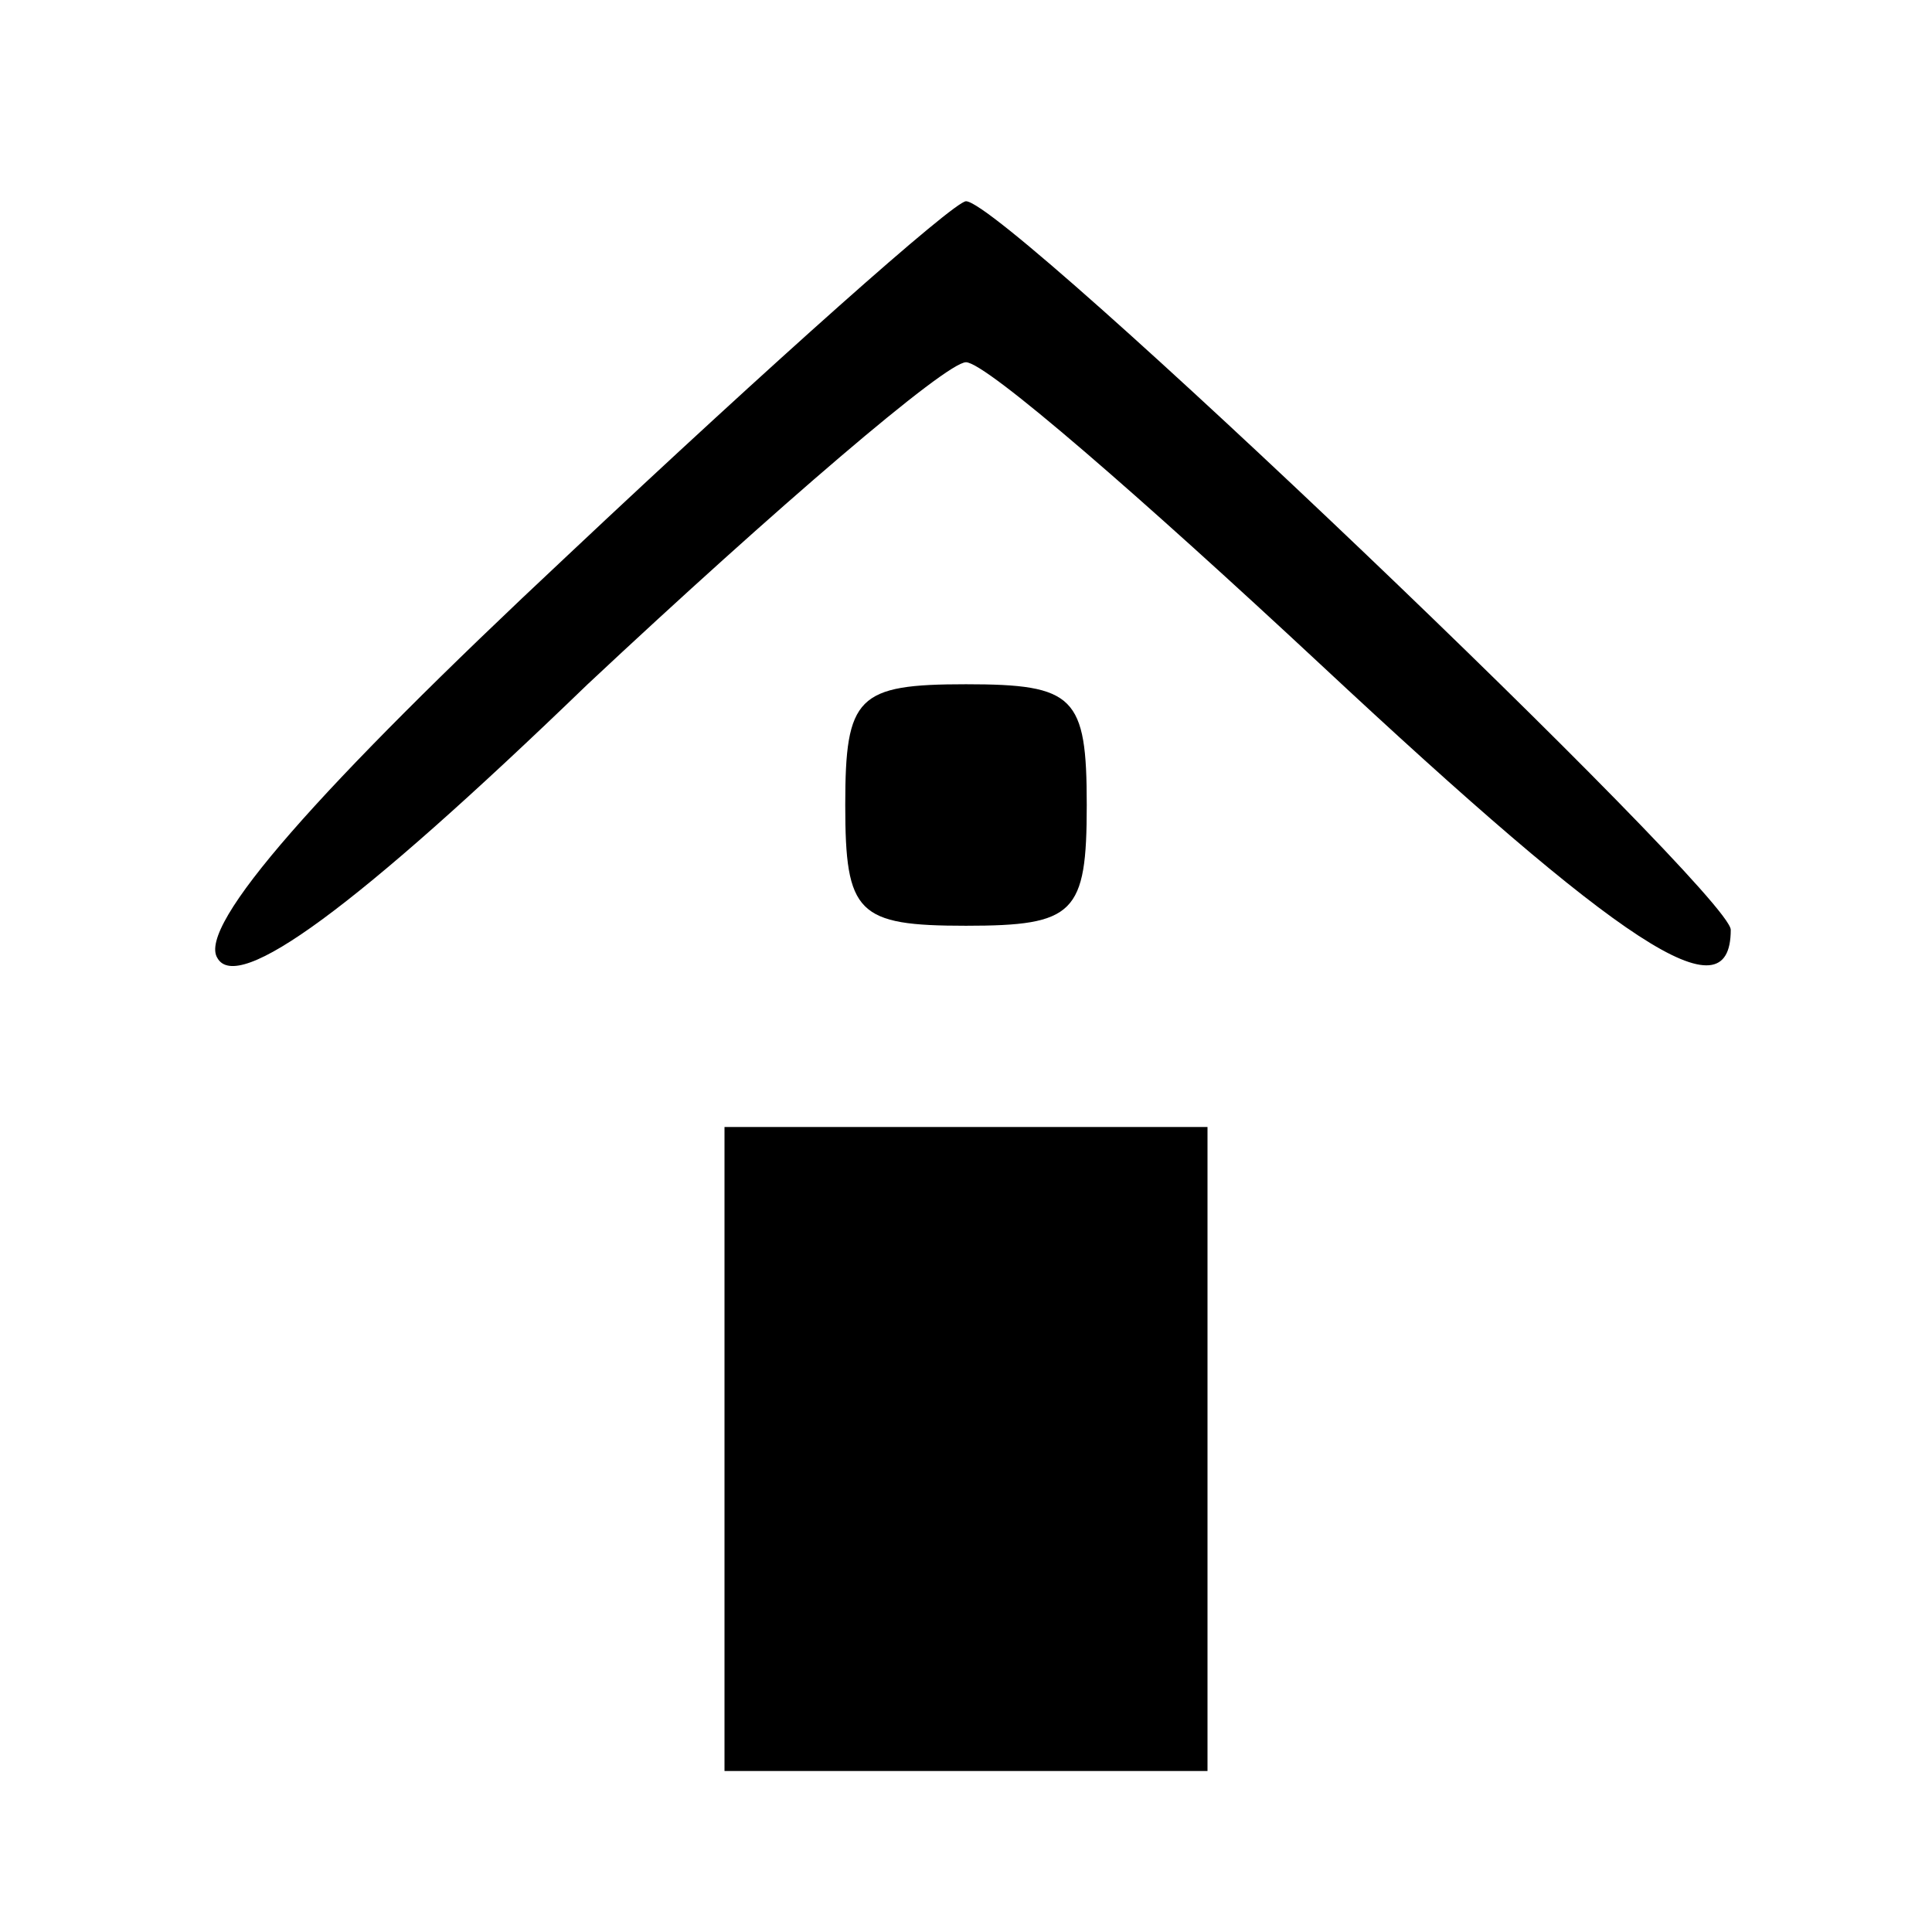
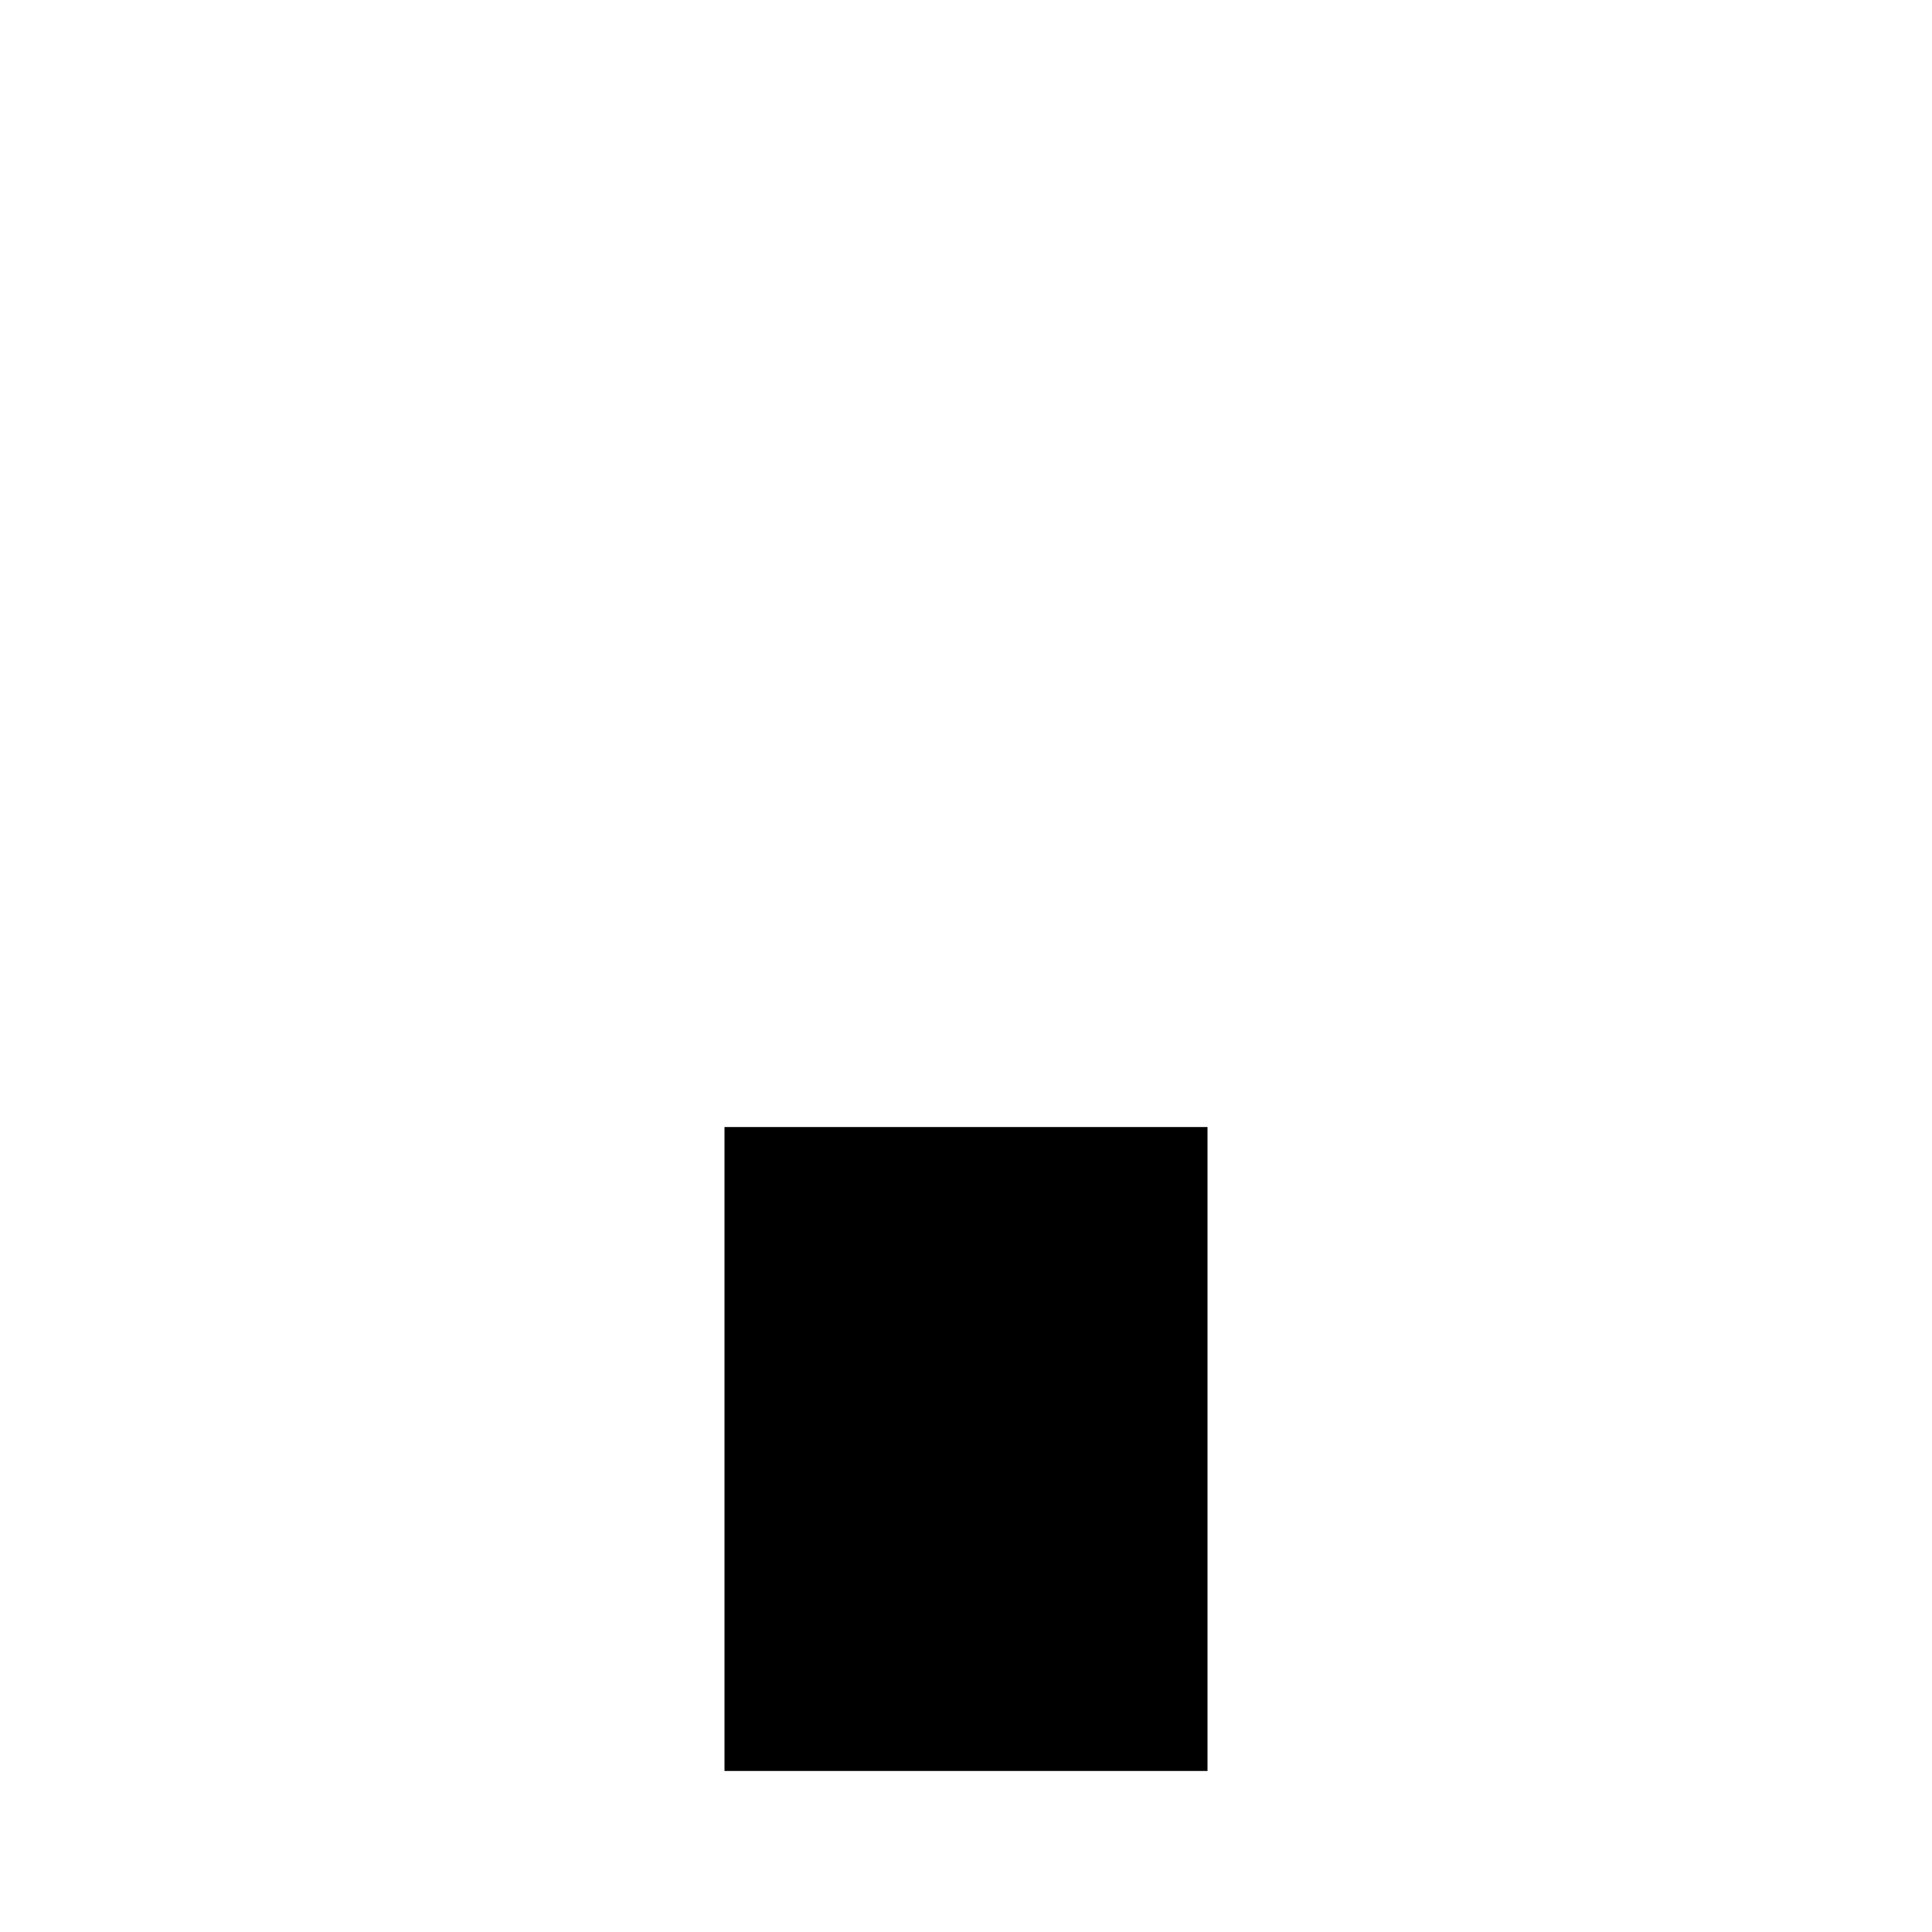
<svg xmlns="http://www.w3.org/2000/svg" version="1.0" width="48pt" height="48pt" viewBox="0 0 48 48" preserveAspectRatio="xMidYMid meet">
  <g transform="translate(0,48) scale(0.1,-0.1)" fill="#000000" stroke="none">
-     <path d="M141 342 c-62 -58 -92 -92 -87 -100 5 -9 34 12 92 68 47 44 89 80 94 80 5 0 44 -34 88 -75 75 -70 102 -88 102 -66 0 9 -180 181 -190 181 -3 0 -48 -40 -99 -88z" />
-     <path d="M210 280 c0 -27 3 -30 30 -30 27 0 30 3 30 30 0 27 -3 30 -30 30 -27 0 -30 -3 -30 -30z" />
    <path d="M180 120 l0 -80 60 0 60 0 0 80 0 80 -60 0 -60 0 0 -80z" />
  </g>
</svg>